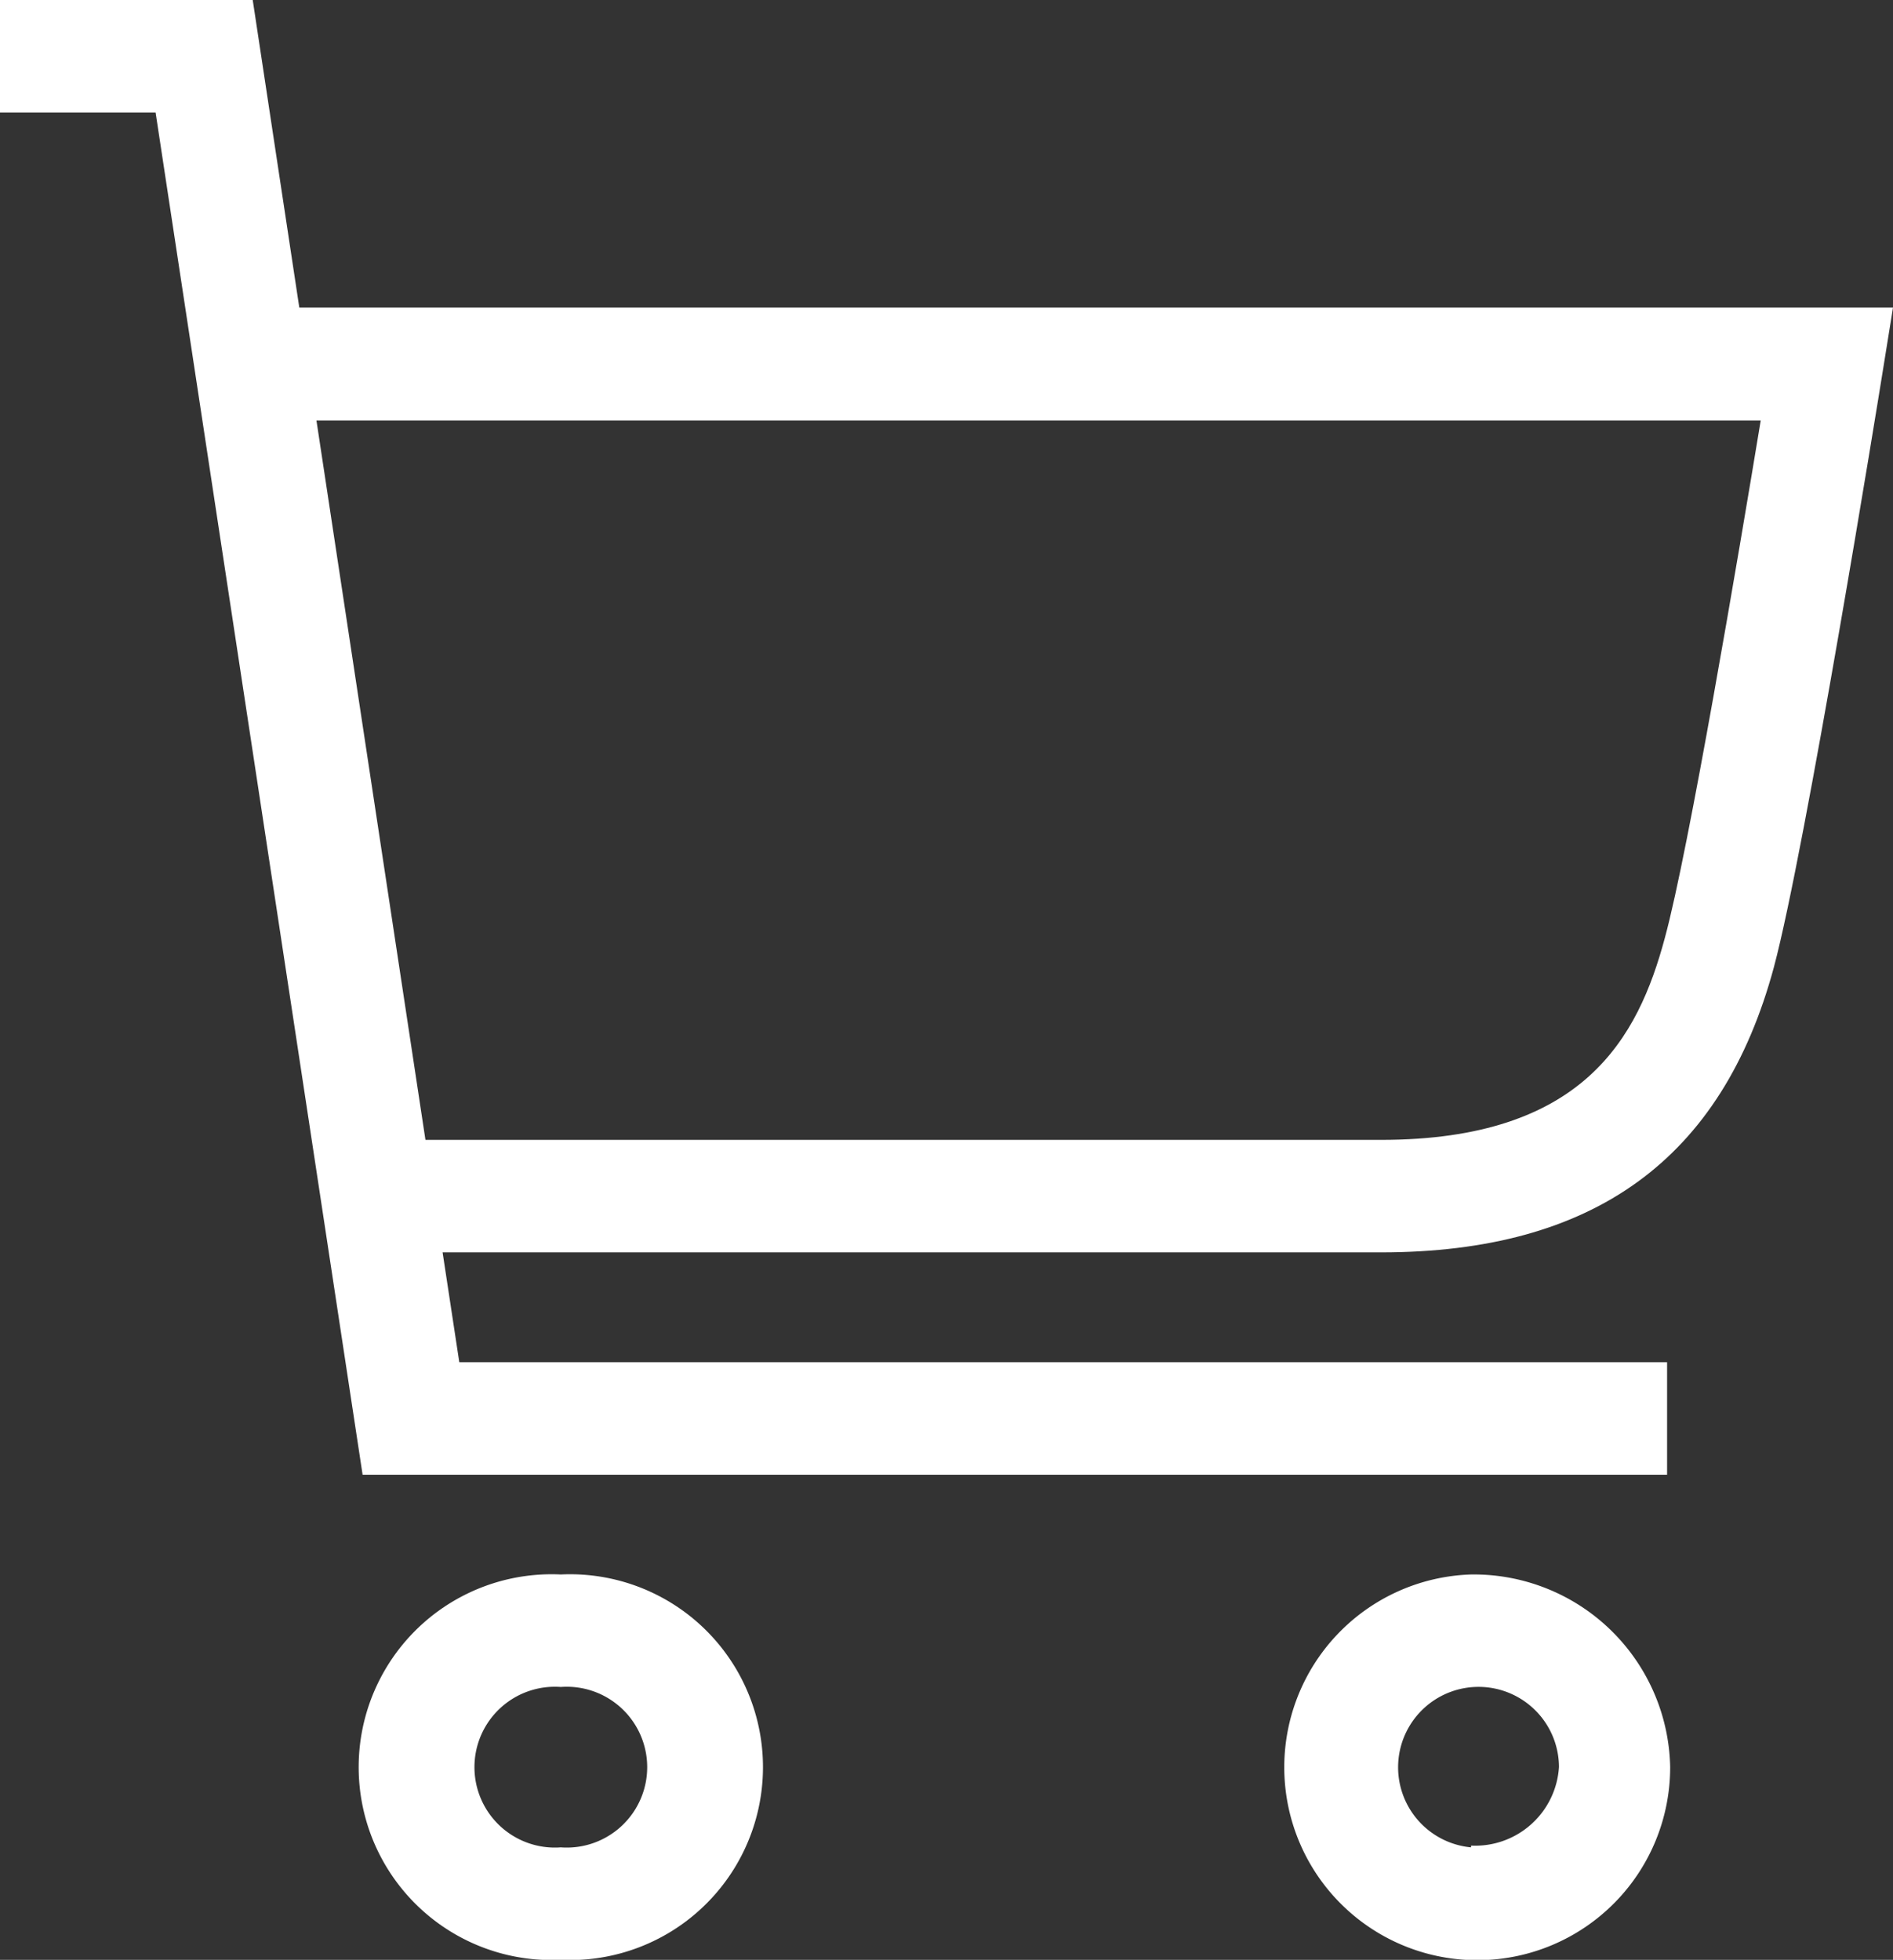
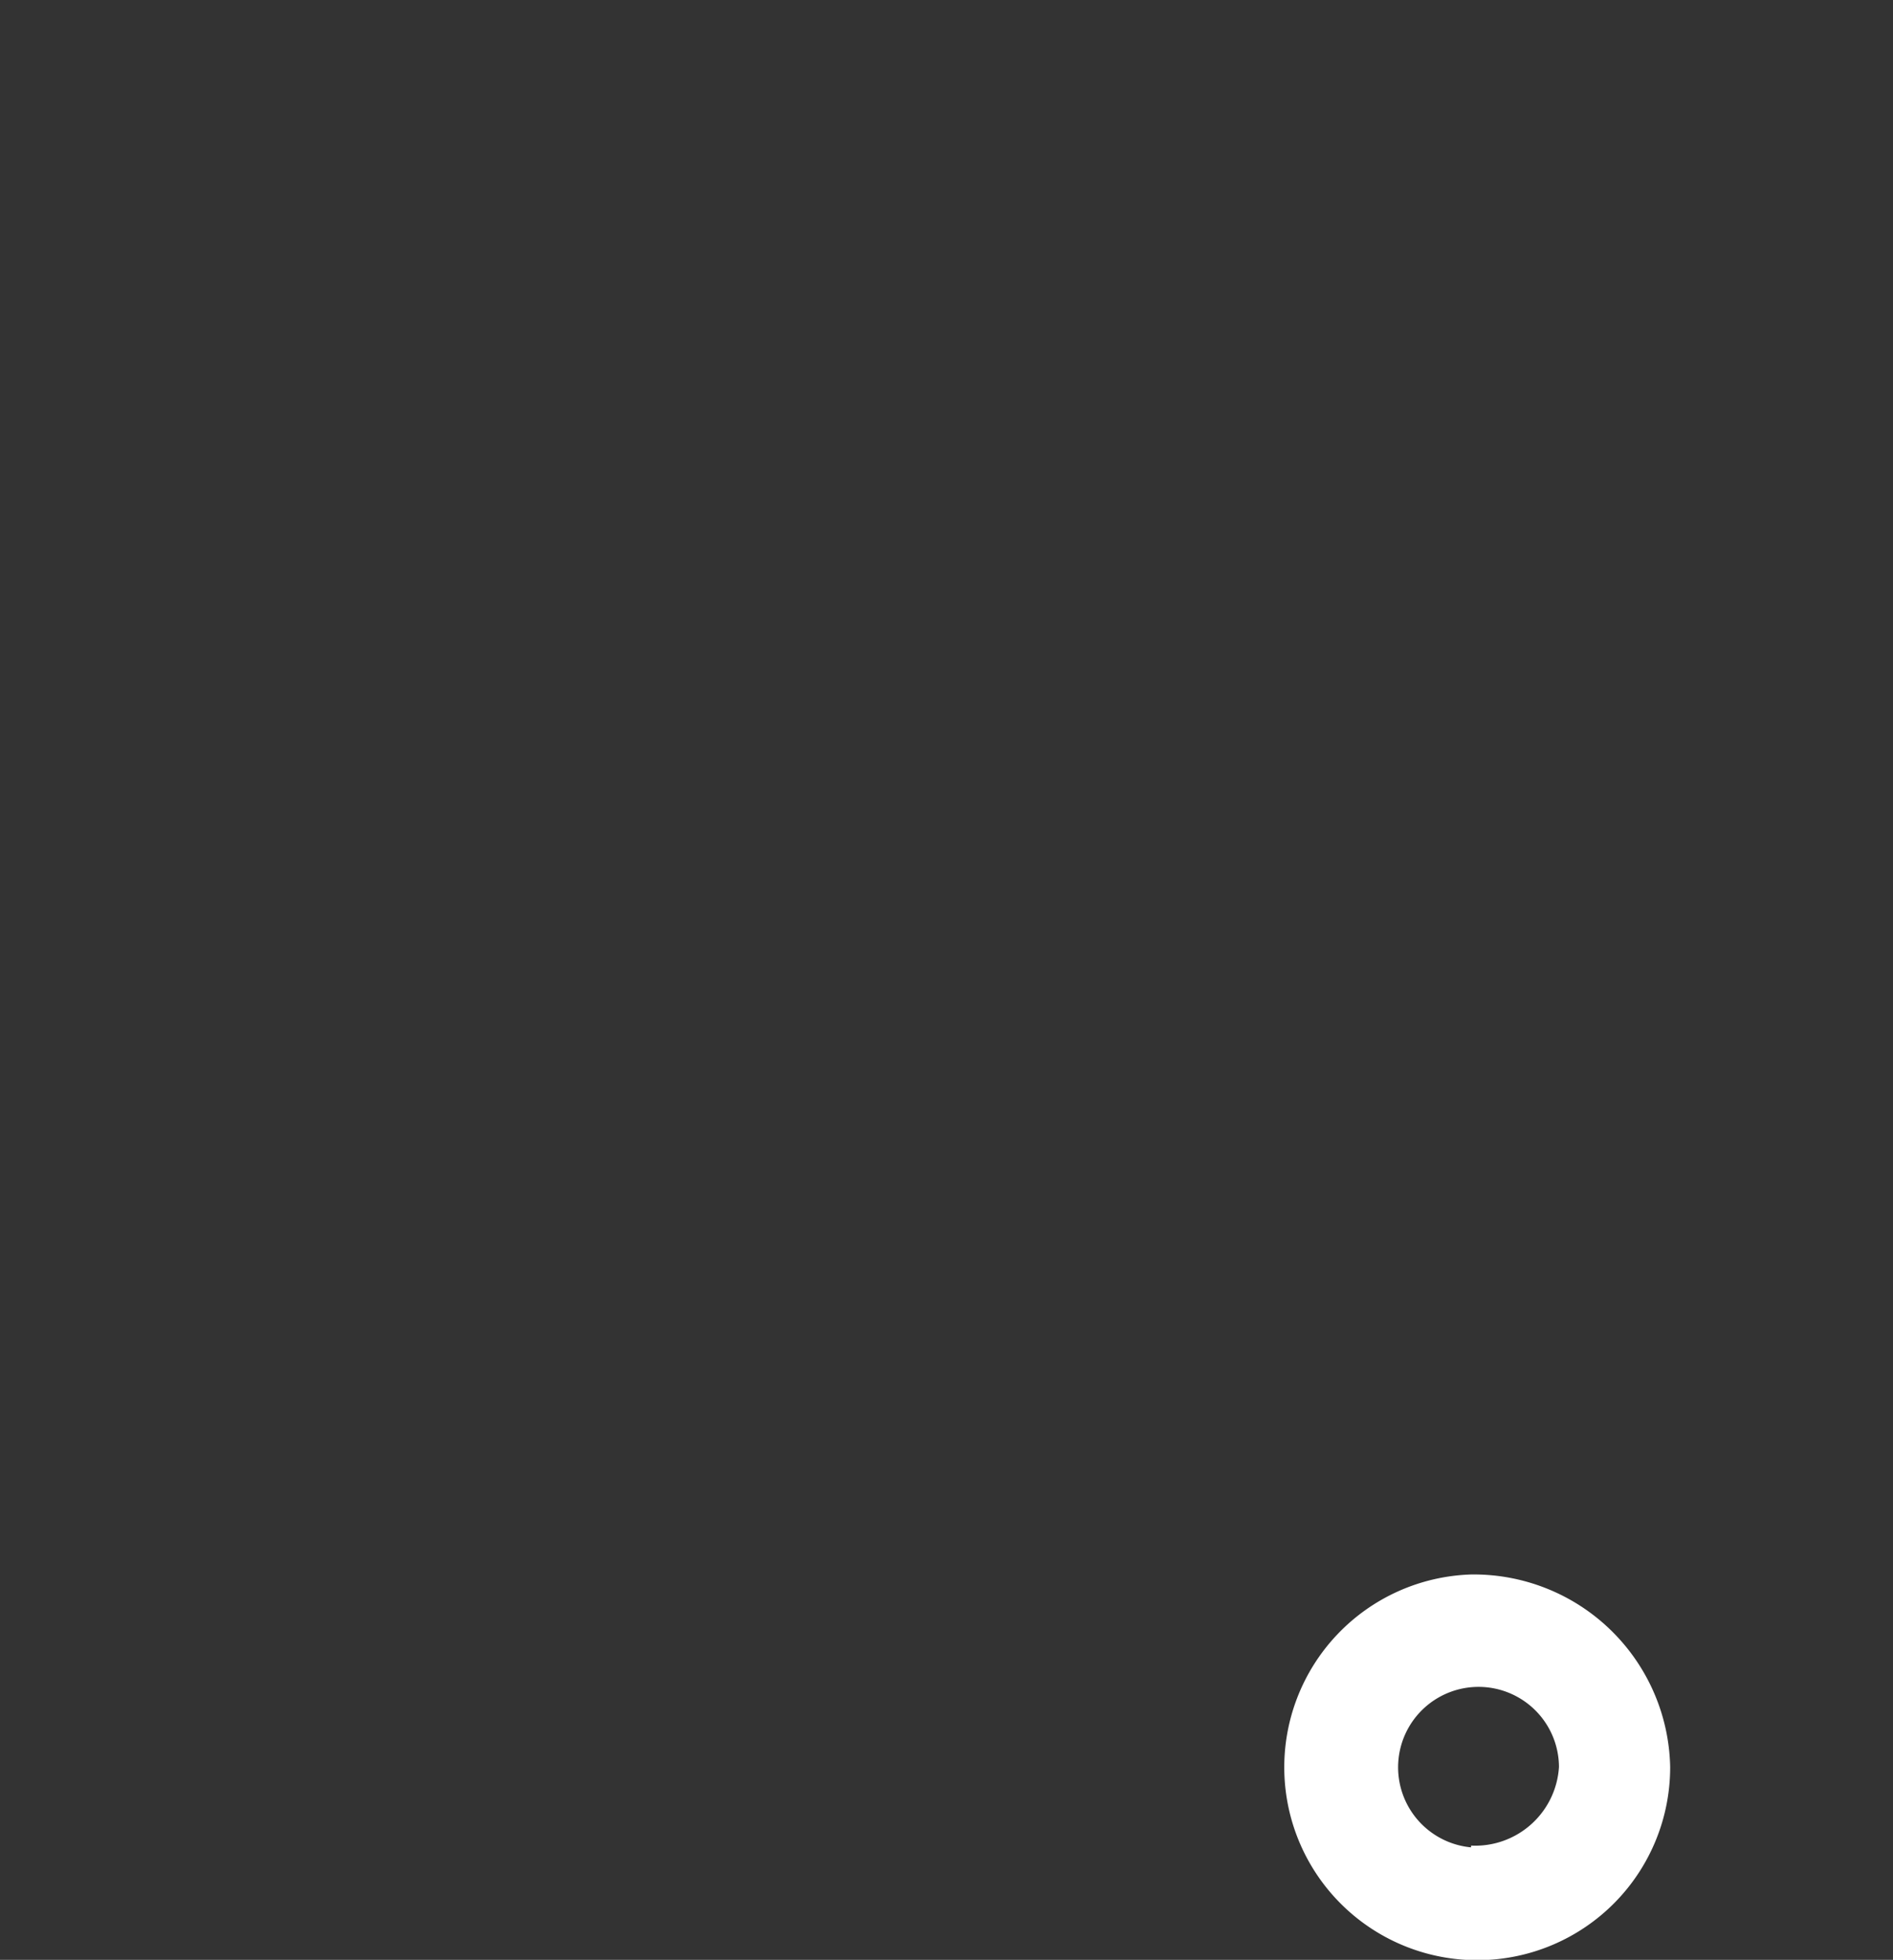
<svg xmlns="http://www.w3.org/2000/svg" viewBox="0 0 43.07 44.6">
  <rect x="0" y="0" width="43.07" height="44.6" fill="#333333" stroke="none" />
  <defs>
    <style>.cls-1{fill:#fff;}</style>
  </defs>
  <g id="レイヤー_2" data-name="レイヤー 2">
    <g id="レイヤー_1-2" data-name="レイヤー 1">
-       <path class="cls-1" d="M6.81,7,5.75,0H0V2.56H3.54l4.71,31H37.93V31H10.45l-.38-2.5H31.42c4.84,0,7.76-2.12,8.94-6.49.72-2.69,2.4-13.08,2.47-13.52L43.07,7ZM37.88,21.34c-.61,2.28-1.85,4.6-6.46,4.6H9.68L7.2,9.57H40.06C39.56,12.6,38.42,19.36,37.88,21.34Z" />
      <path class="cls-1" d="M33.47,35.83A4.39,4.39,0,1,0,38,40.21,4.47,4.47,0,0,0,33.47,35.83Zm0,6.21a1.83,1.83,0,1,1,2-1.83A1.91,1.91,0,0,1,33.47,42Z" />
-       <path class="cls-1" d="M12.76,35.83a4.39,4.39,0,1,0,0,8.77,4.39,4.39,0,1,0,0-8.77Zm0,6.21a1.83,1.83,0,1,1,0-3.65,1.83,1.83,0,1,1,0,3.65Z" />
    </g>
  </g>
</svg>